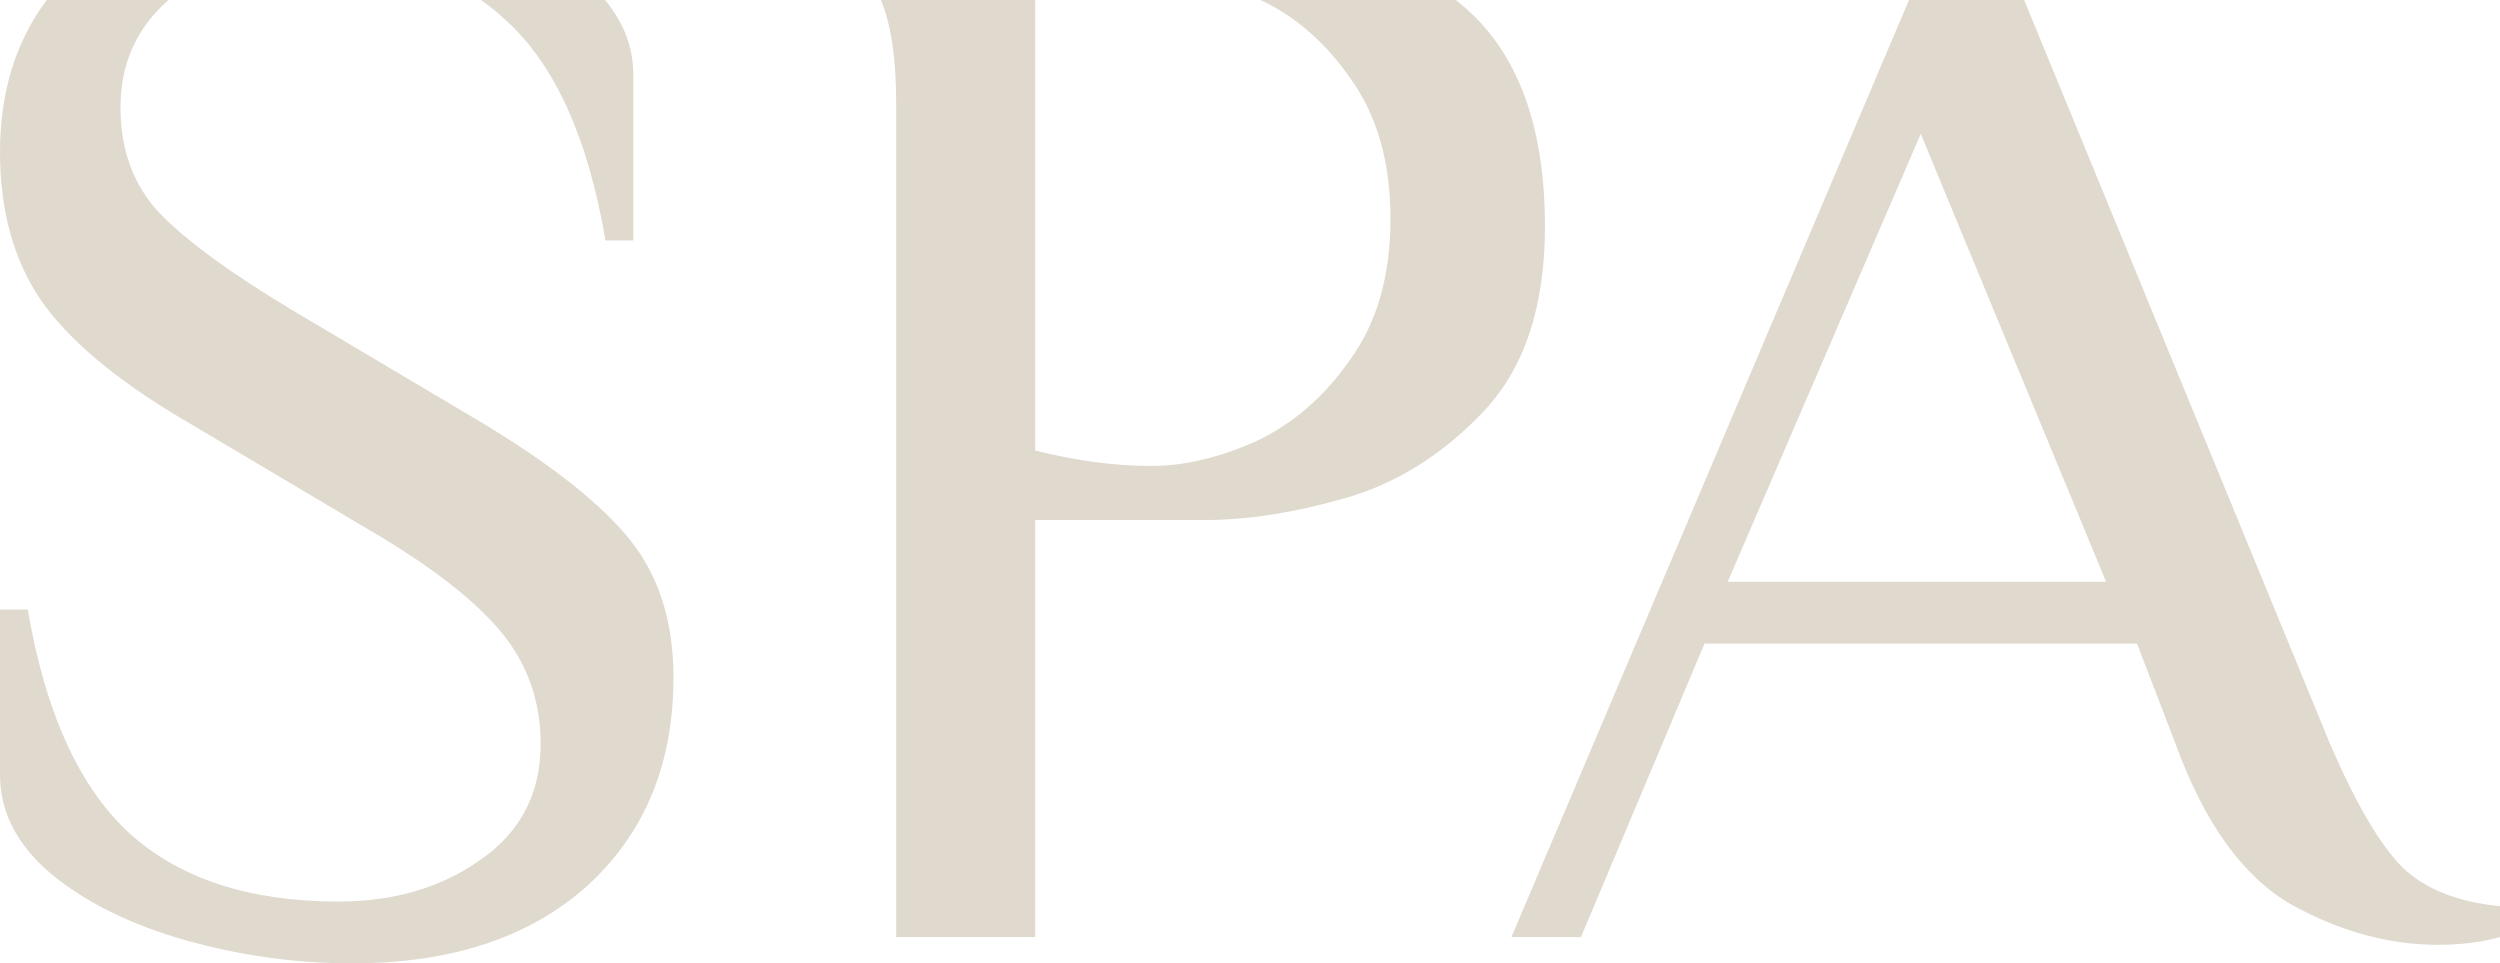
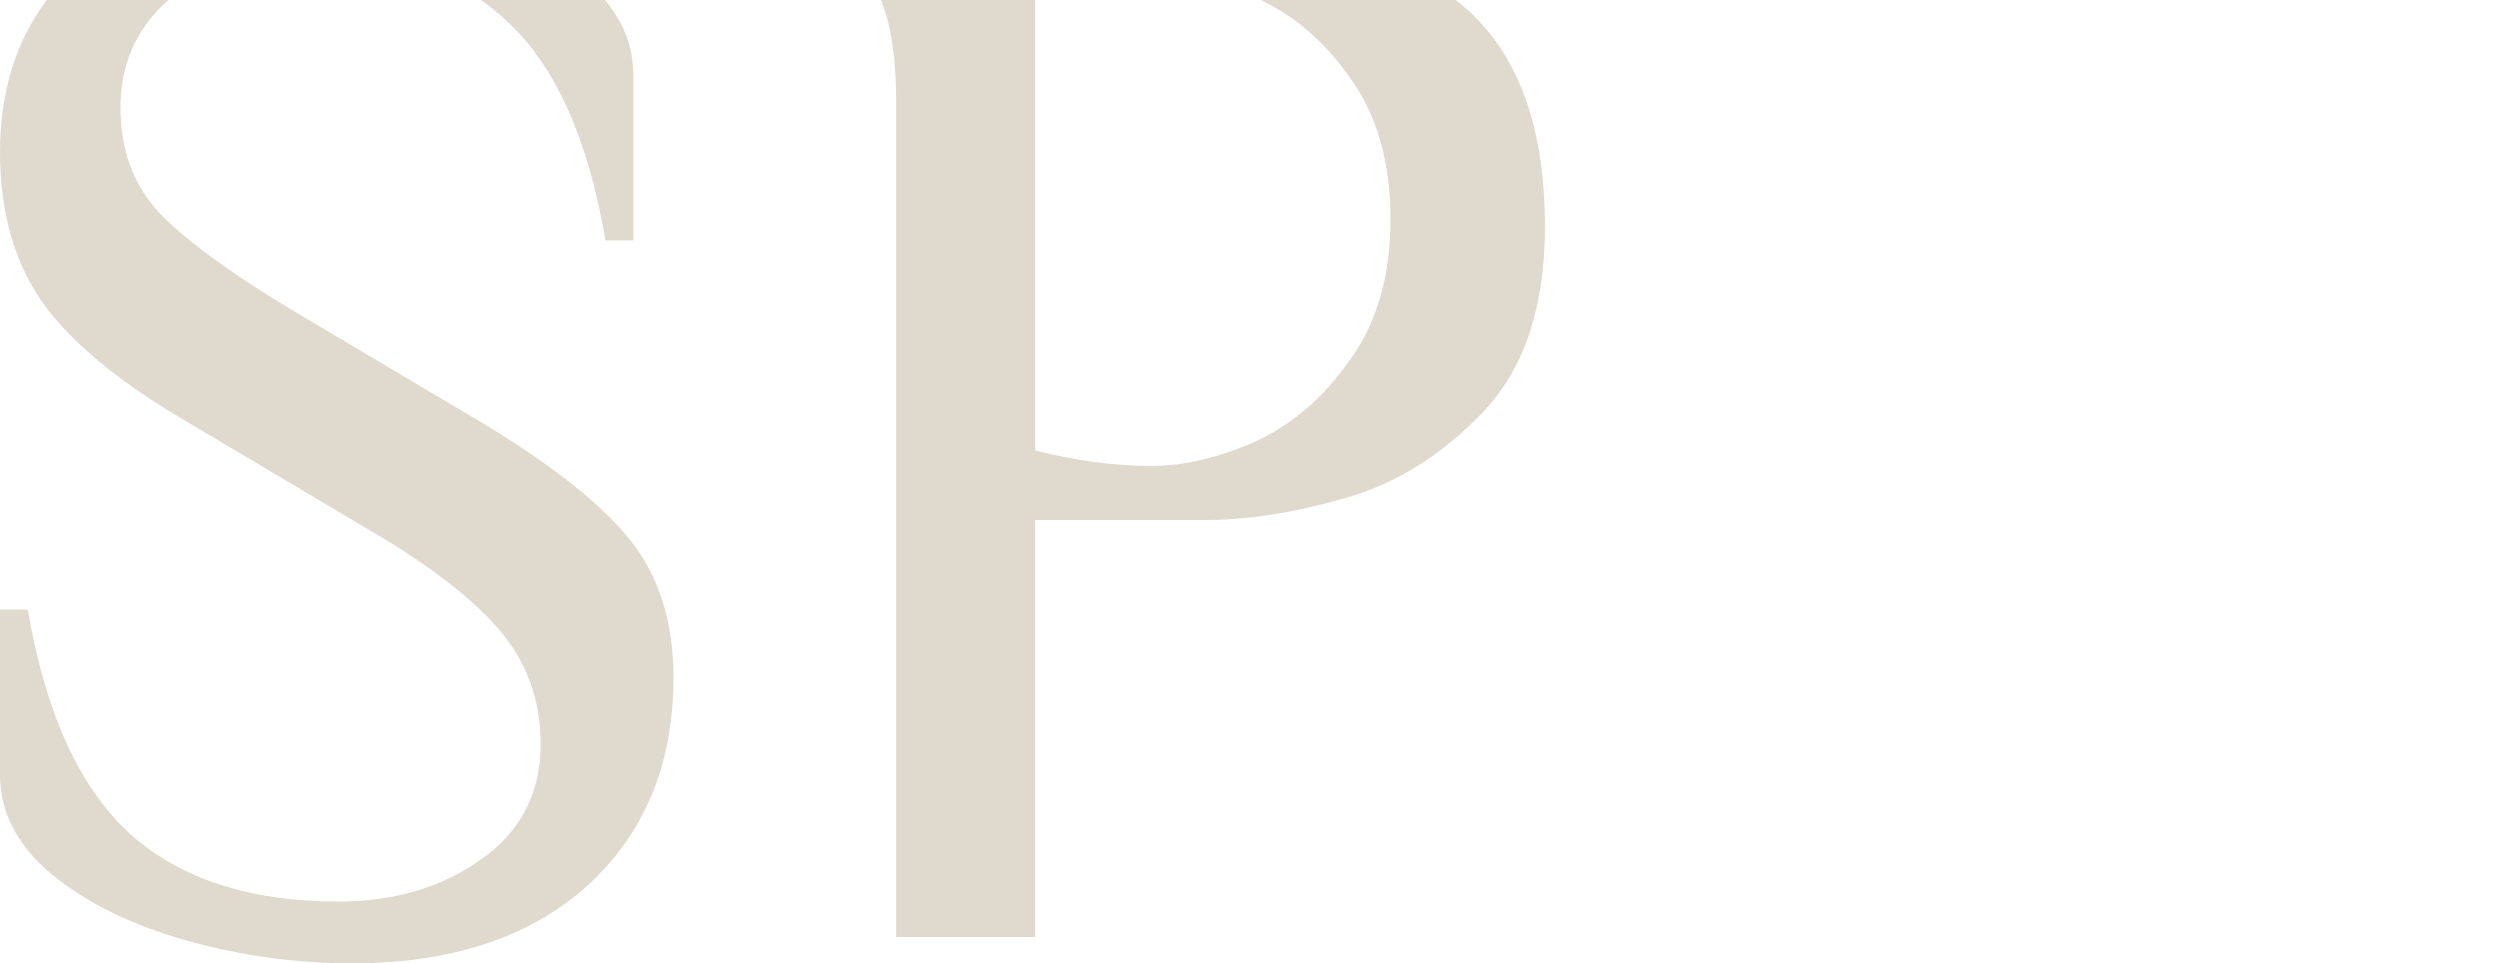
<svg xmlns="http://www.w3.org/2000/svg" width="2914" height="1123" viewBox="0 0 2914 1123" fill="none">
  <path d="M410.497 1122.87C344.481 1122.87 279.666 1113.86 216.051 1095.86C152.436 1077.86 100.224 1052.05 59.414 1018.44C19.805 984.833 0 946.424 0 903.214V710.569H32.408C52.812 830.597 92.422 917.617 151.236 971.63C210.049 1024.44 291.068 1050.85 394.293 1050.85C459.108 1050.85 514.321 1034.65 559.932 1002.24C606.743 969.83 630.148 924.819 630.148 867.206C630.148 816.794 614.545 772.983 583.337 735.775C552.13 698.566 501.718 659.557 432.102 618.747L210.65 487.316C133.832 441.706 79.219 395.495 46.811 348.684C15.604 301.873 0 244.859 0 177.643C0 107.806 18.162 48.592 54.485 1.02491e-07L196.294 2.94818e-08C159.053 32.766 140.433 74.576 140.433 125.431C140.433 174.643 155.437 215.452 185.444 247.86C216.651 280.268 268.263 318.076 340.28 361.287L561.732 492.718C643.351 541.929 700.965 587.54 734.573 629.55C768.181 671.56 784.985 724.972 784.985 789.787C784.985 890.611 751.377 971.63 684.161 1032.84C616.945 1092.86 525.724 1122.87 410.497 1122.87Z" fill="#E0D9CE" />
-   <path fill-rule="evenodd" clip-rule="evenodd" d="M2225.11 0H2359.35L2715.95 867.206C2745.96 936.822 2774.17 984.833 2800.57 1011.24C2826.98 1036.45 2864.79 1051.45 2914 1056.25V1092.26C2892.39 1098.26 2868.39 1101.26 2841.98 1101.26C2784.37 1101.26 2727.36 1085.66 2670.94 1054.45C2614.53 1022.04 2569.52 959.627 2535.91 867.206L2490.9 750.178H1986.78L1842.75 1092.26H1761.73L2225.11 0ZM2454.89 678.161H2013.79L2238.84 156.038L2454.89 678.161Z" fill="#E0D9CE" />
  <path d="M1026.8 8.32347e-08C1038.67 28.558 1044.61 68.568 1044.61 120.03V1092.26H1206.65V606.144H1404.7C1453.91 606.144 1507.92 597.742 1566.73 580.938C1626.75 564.134 1680.76 530.526 1728.77 480.115C1776.78 429.703 1800.79 357.686 1800.79 264.064C1800.79 141.357 1766.1 53.335 1696.73 0L1469.34 2.60082e-07C1510.28 19.36 1545.15 49.768 1573.94 91.223C1605.14 134.433 1620.75 189.046 1620.75 255.062C1620.75 321.077 1605.14 375.69 1573.94 418.9C1543.93 462.11 1507.32 493.918 1464.11 514.323C1420.9 533.527 1380.09 543.129 1341.68 543.129C1299.67 543.129 1254.66 537.128 1206.65 525.125V0L1026.8 8.32347e-08Z" fill="#E0D9CE" />
  <path d="M705.163 2.62738e-07L560.602 2.58874e-07C570.551 6.959 579.93 14.561 588.739 22.807C646.352 74.419 685.361 160.239 705.766 280.268H738.174V87.622C738.174 55.414 727.17 26.206 705.163 2.62738e-07Z" fill="#E0D9CE" />
</svg>